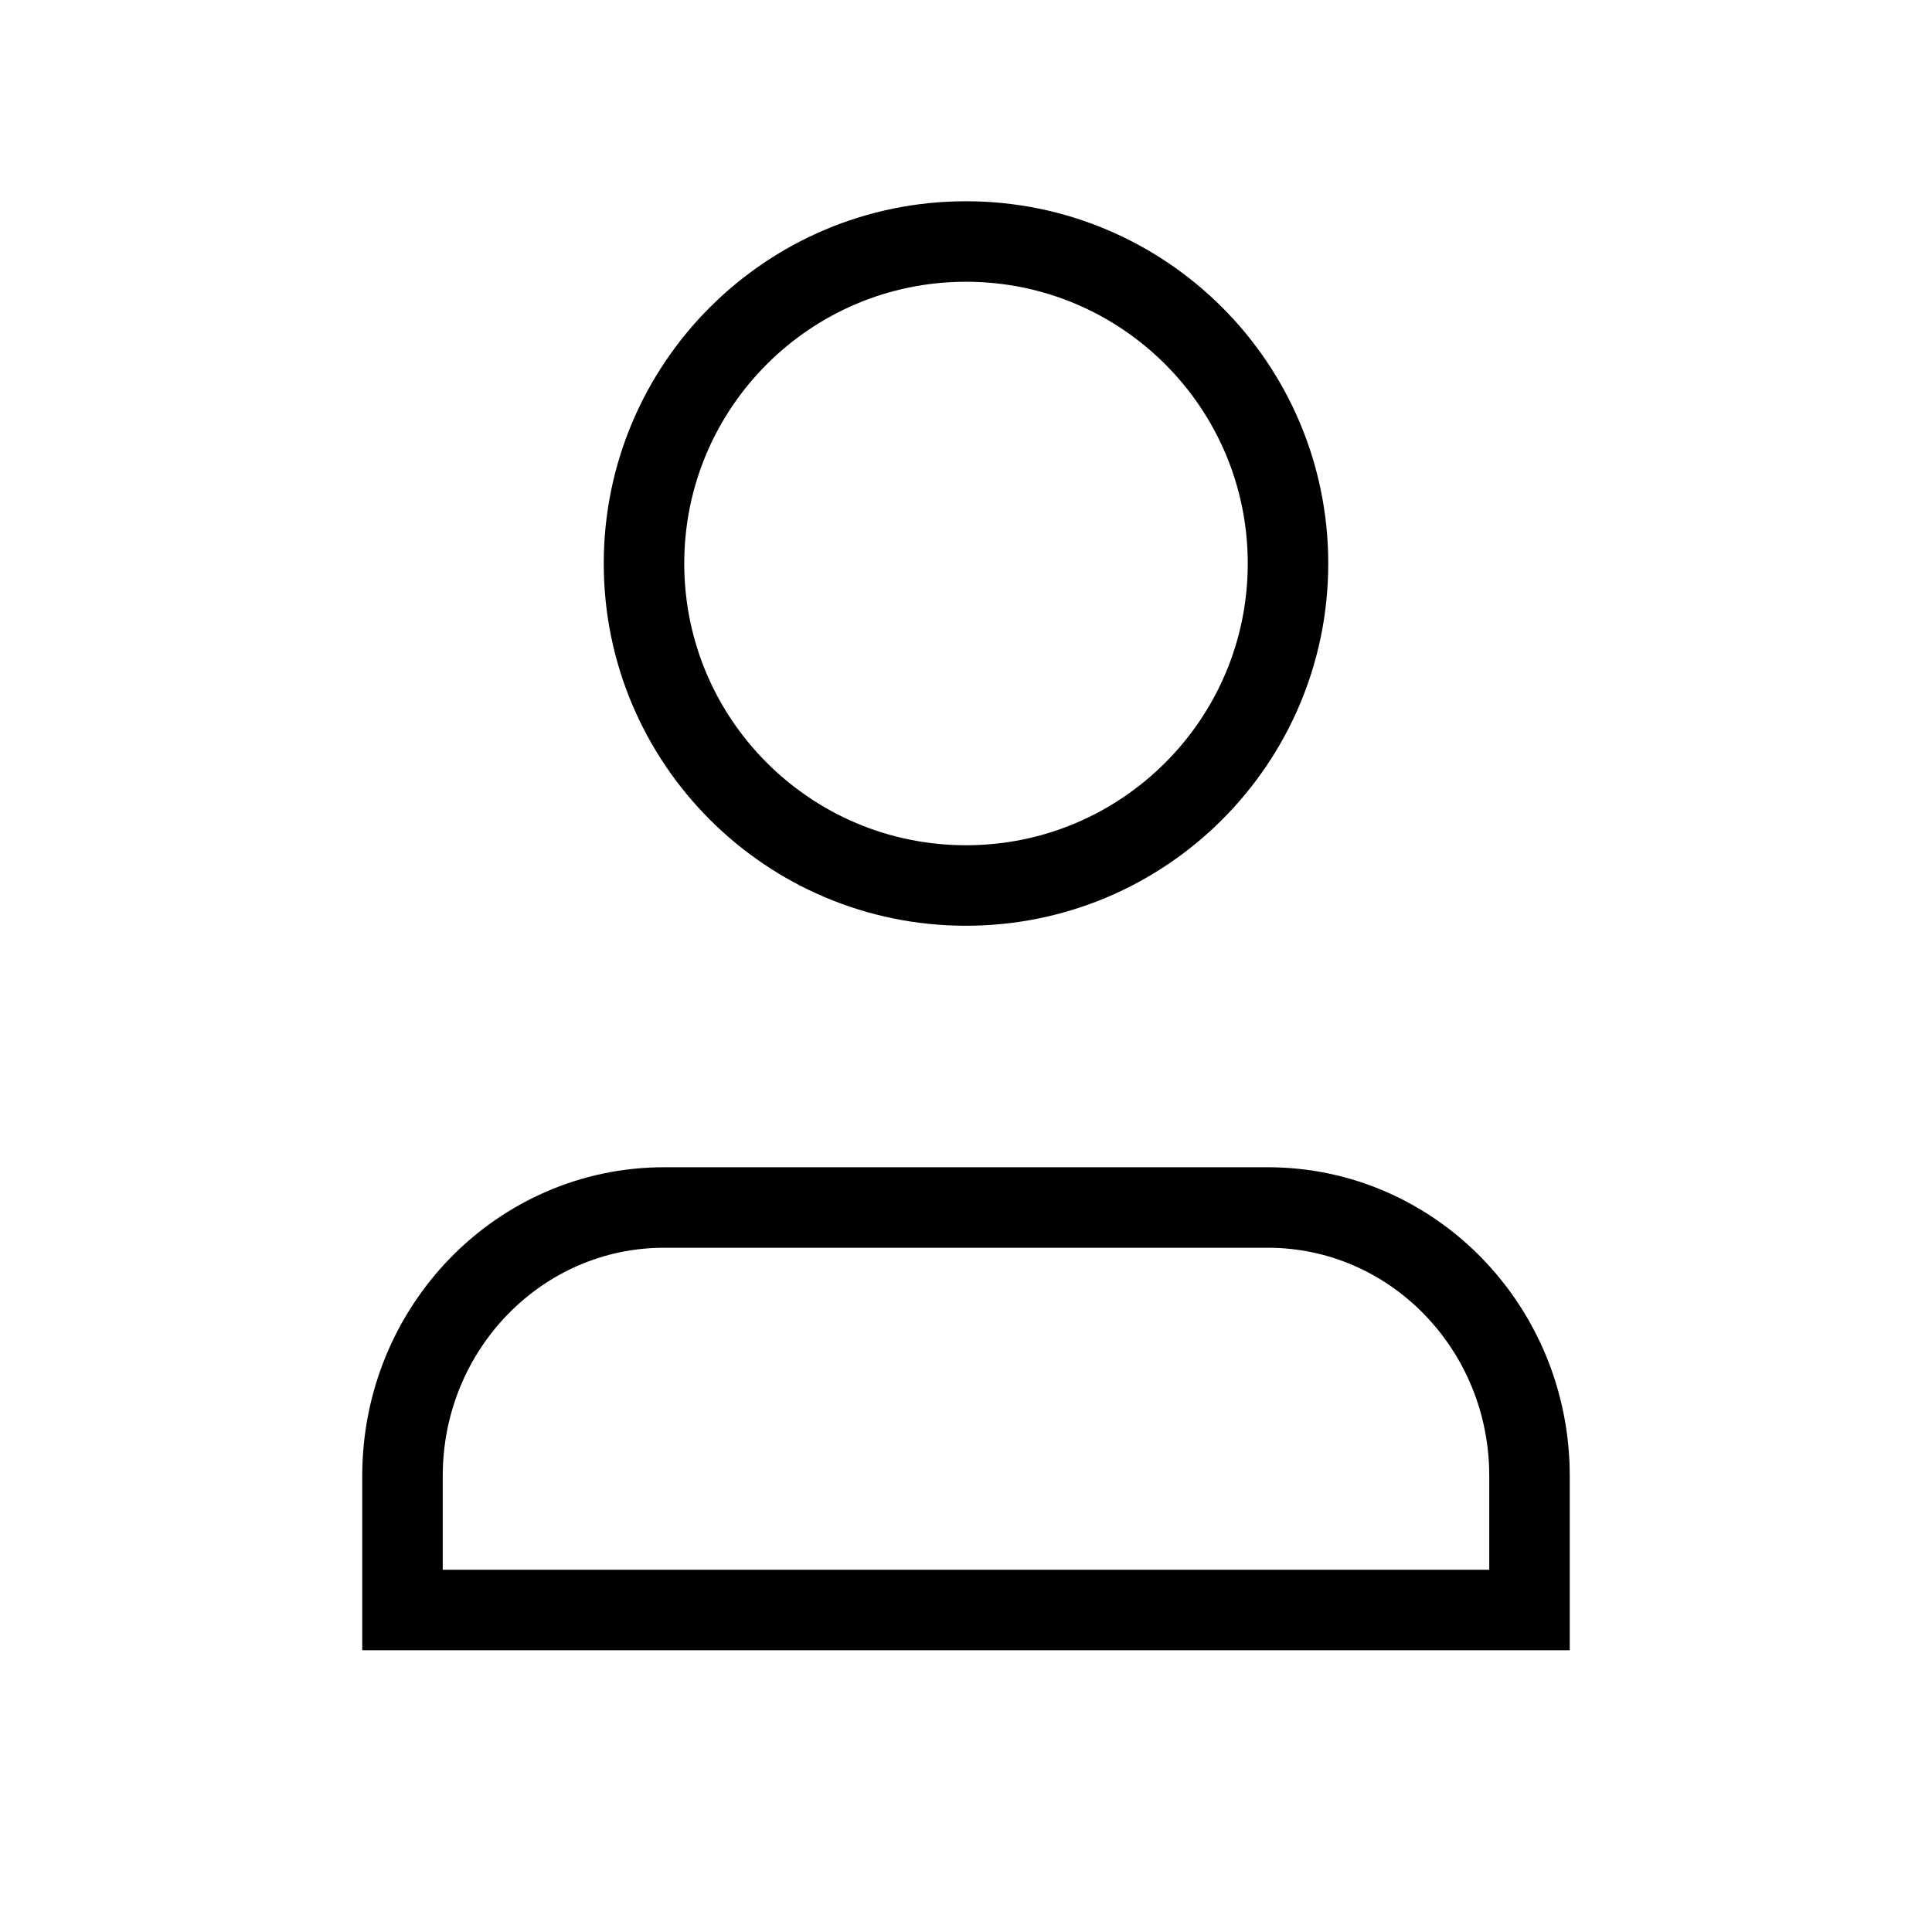
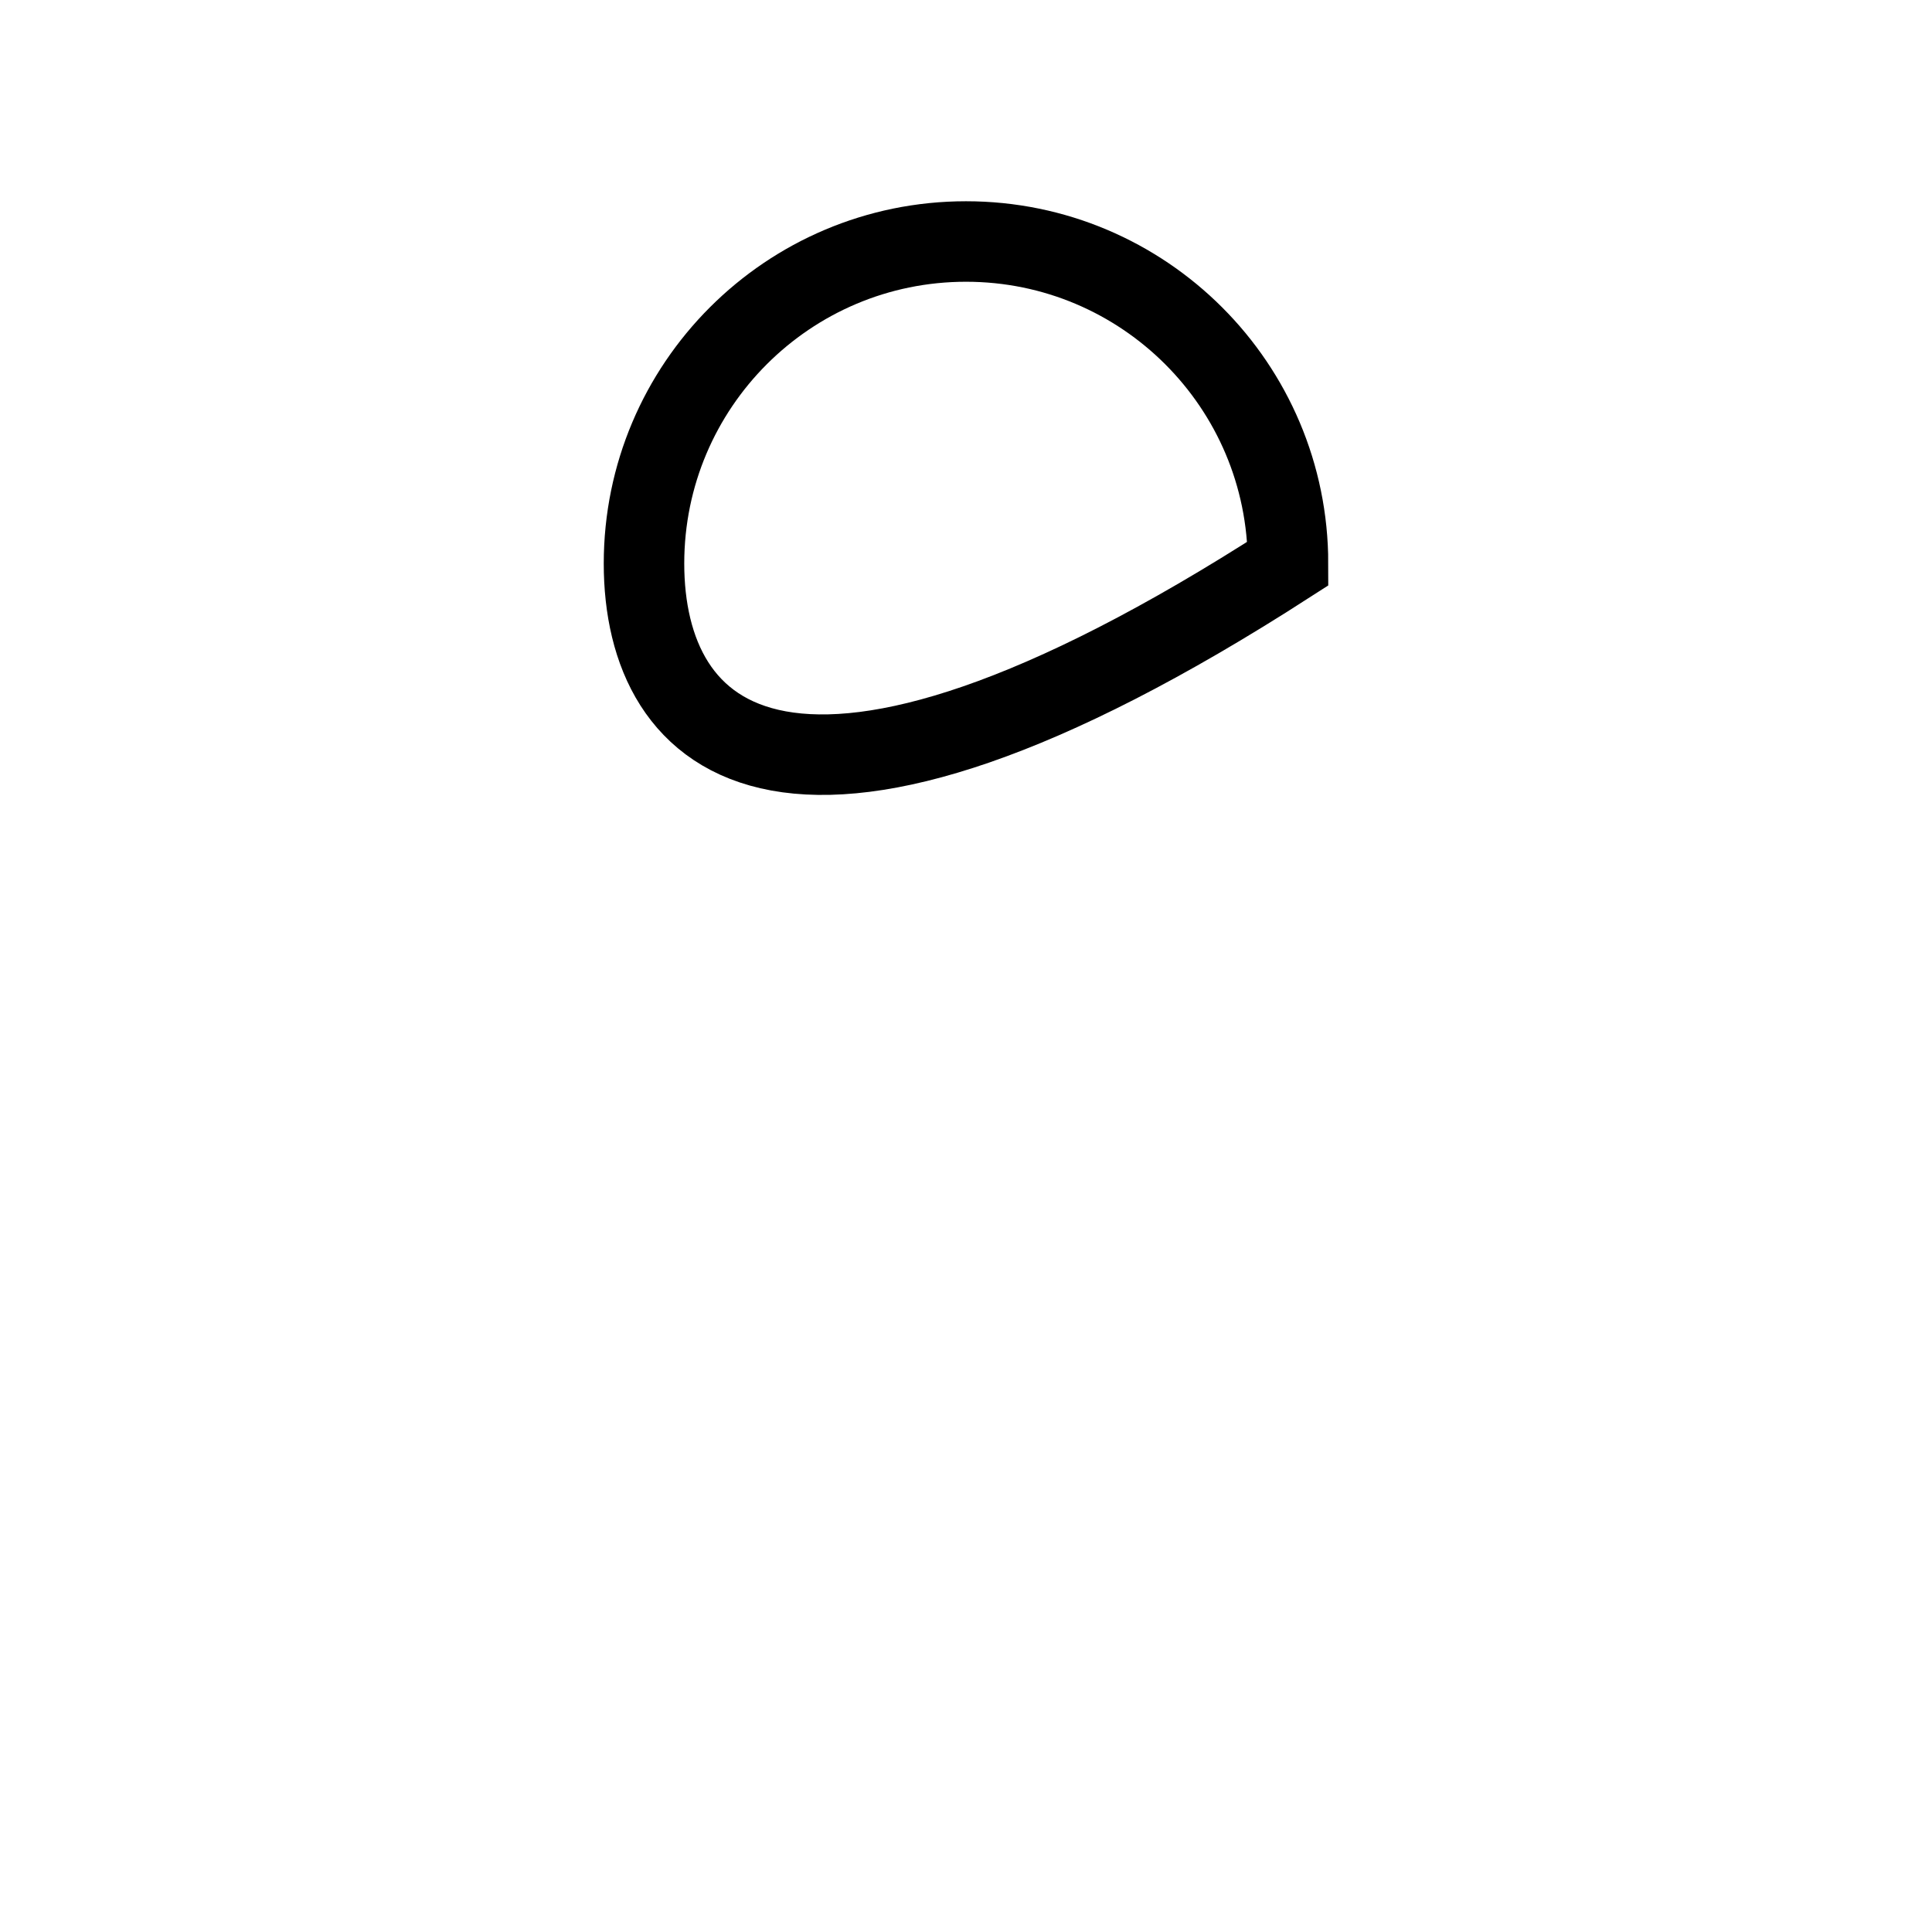
<svg xmlns="http://www.w3.org/2000/svg" width="24" height="24" viewBox="0 0 24 24" fill="none">
-   <path fill-rule="evenodd" clip-rule="evenodd" d="M8.25 15H15.75C17.545 15 19 16.492 19 18.333V20H5V18.333C5 16.492 6.455 15 8.25 15Z" stroke="black" stroke-linecap="round" />
-   <path fill-rule="evenodd" clip-rule="evenodd" d="M12 3C14.209 3 16 4.791 16 7C16 9.209 14.209 11 12 11C9.791 11 8 9.209 8 7C8 4.791 9.791 3 12 3Z" stroke="black" stroke-linecap="round" />
+   <path fill-rule="evenodd" clip-rule="evenodd" d="M12 3C14.209 3 16 4.791 16 7C9.791 11 8 9.209 8 7C8 4.791 9.791 3 12 3Z" stroke="black" stroke-linecap="round" />
</svg>